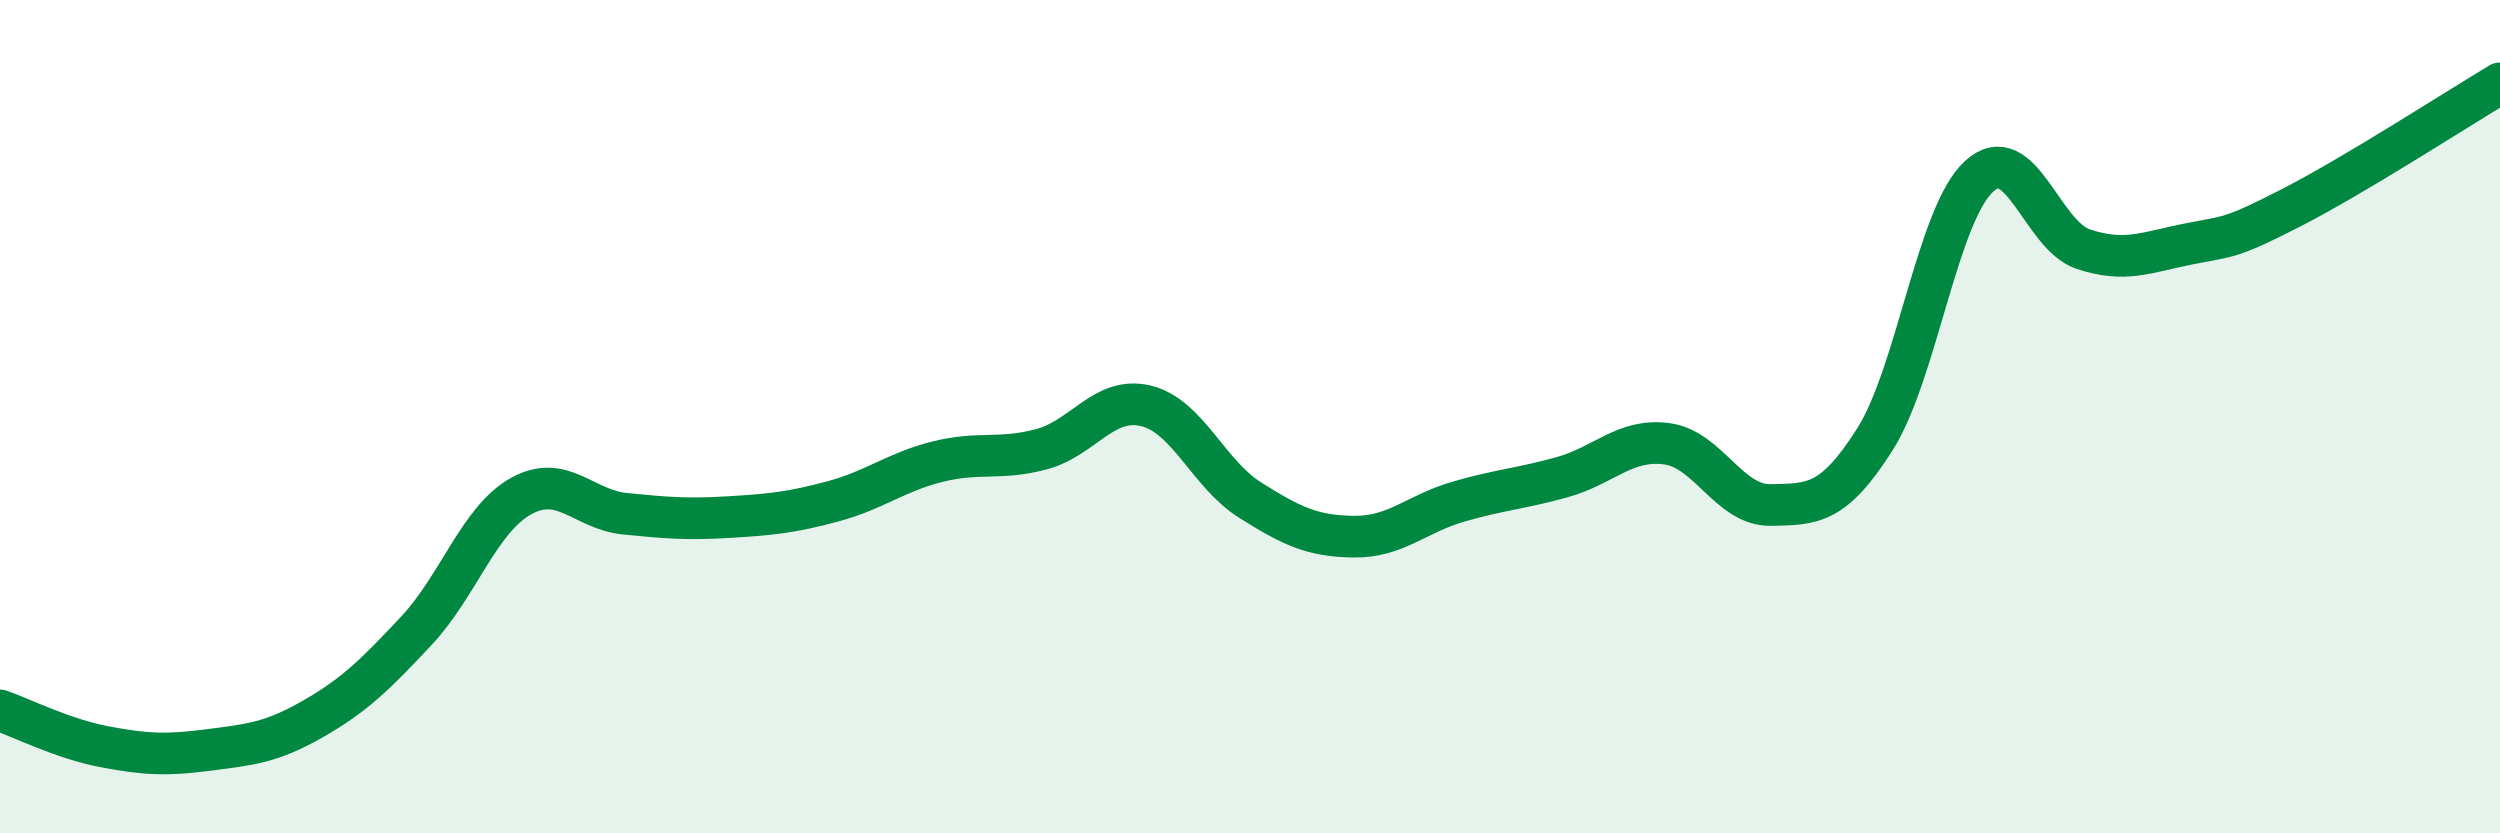
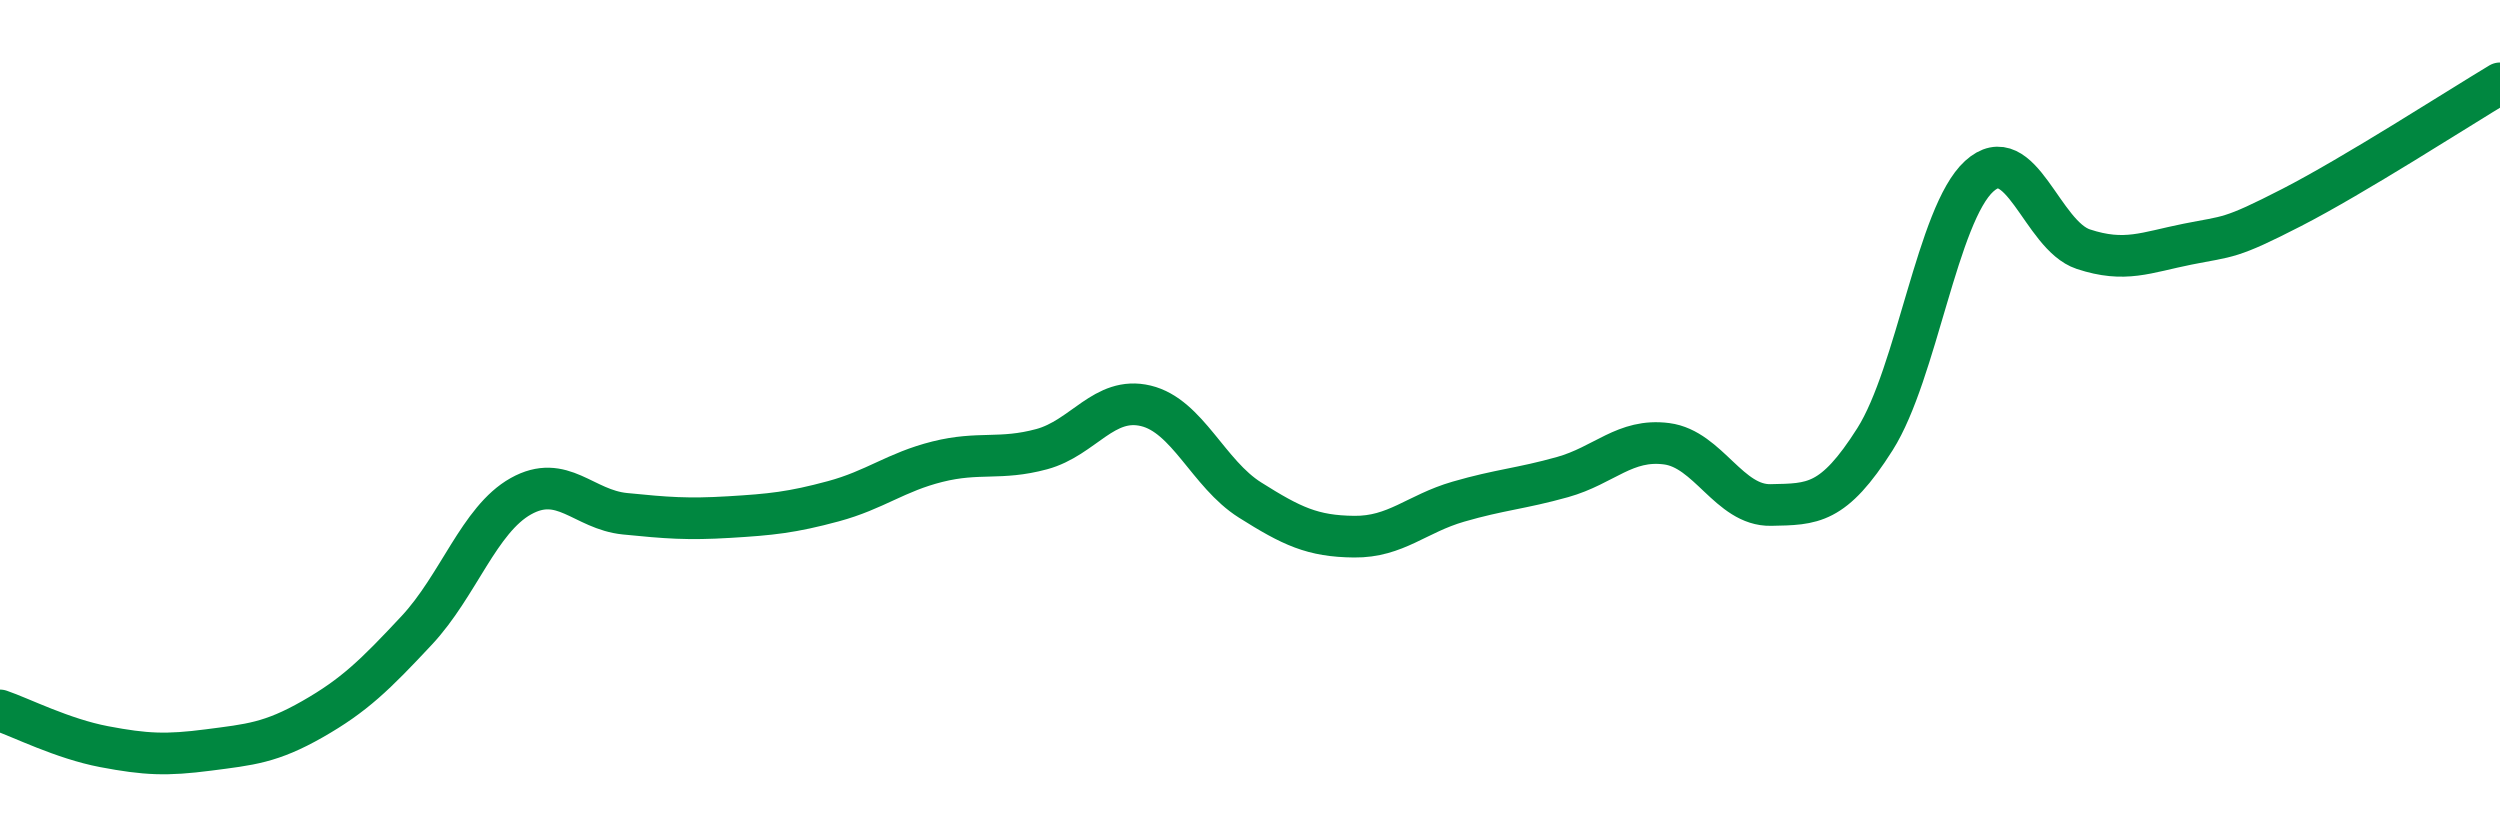
<svg xmlns="http://www.w3.org/2000/svg" width="60" height="20" viewBox="0 0 60 20">
-   <path d="M 0,17.05 C 0.5,17.22 1.5,17.73 2.5,17.92 C 3.5,18.11 4,18.13 5,18 C 6,17.87 6.5,17.83 7.5,17.26 C 8.5,16.69 9,16.2 10,15.13 C 11,14.06 11.5,12.47 12.5,11.91 C 13.5,11.35 14,12.23 15,12.33 C 16,12.43 16.5,12.47 17.5,12.41 C 18.5,12.35 19,12.3 20,12.03 C 21,11.76 21.5,11.33 22.5,11.08 C 23.5,10.83 24,11.05 25,10.78 C 26,10.51 26.5,9.5 27.5,9.74 C 28.5,9.98 29,11.37 30,12 C 31,12.63 31.5,12.87 32.5,12.88 C 33.5,12.89 34,12.33 35,12.04 C 36,11.75 36.5,11.73 37.5,11.45 C 38.5,11.17 39,10.52 40,10.65 C 41,10.78 41.5,12.14 42.5,12.12 C 43.5,12.1 44,12.12 45,10.54 C 46,8.96 46.5,5.14 47.5,4.23 C 48.5,3.32 49,5.65 50,5.98 C 51,6.31 51.5,6.06 52.5,5.86 C 53.5,5.66 53.5,5.75 55,4.98 C 56.5,4.21 59,2.6 60,2L60 20L0 20Z" fill="#008740" opacity="0.1" stroke-linecap="round" stroke-linejoin="round" />
  <path d="M 0,17.05 C 0.5,17.22 1.5,17.73 2.5,17.92 C 3.5,18.11 4,18.13 5,18 C 6,17.87 6.5,17.83 7.5,17.26 C 8.5,16.69 9,16.2 10,15.13 C 11,14.06 11.5,12.47 12.5,11.91 C 13.5,11.35 14,12.23 15,12.33 C 16,12.43 16.5,12.47 17.5,12.41 C 18.5,12.35 19,12.3 20,12.03 C 21,11.76 21.5,11.33 22.5,11.08 C 23.5,10.83 24,11.05 25,10.78 C 26,10.51 26.5,9.5 27.5,9.74 C 28.5,9.98 29,11.37 30,12 C 31,12.63 31.5,12.87 32.5,12.88 C 33.5,12.89 34,12.33 35,12.04 C 36,11.75 36.5,11.73 37.5,11.45 C 38.5,11.17 39,10.52 40,10.65 C 41,10.78 41.5,12.14 42.5,12.12 C 43.5,12.1 44,12.12 45,10.54 C 46,8.96 46.5,5.14 47.5,4.23 C 48.5,3.32 49,5.65 50,5.98 C 51,6.31 51.5,6.06 52.5,5.86 C 53.5,5.66 53.5,5.75 55,4.98 C 56.5,4.21 59,2.6 60,2" stroke="#008740" stroke-width="1" fill="none" stroke-linecap="round" stroke-linejoin="round" />
</svg>